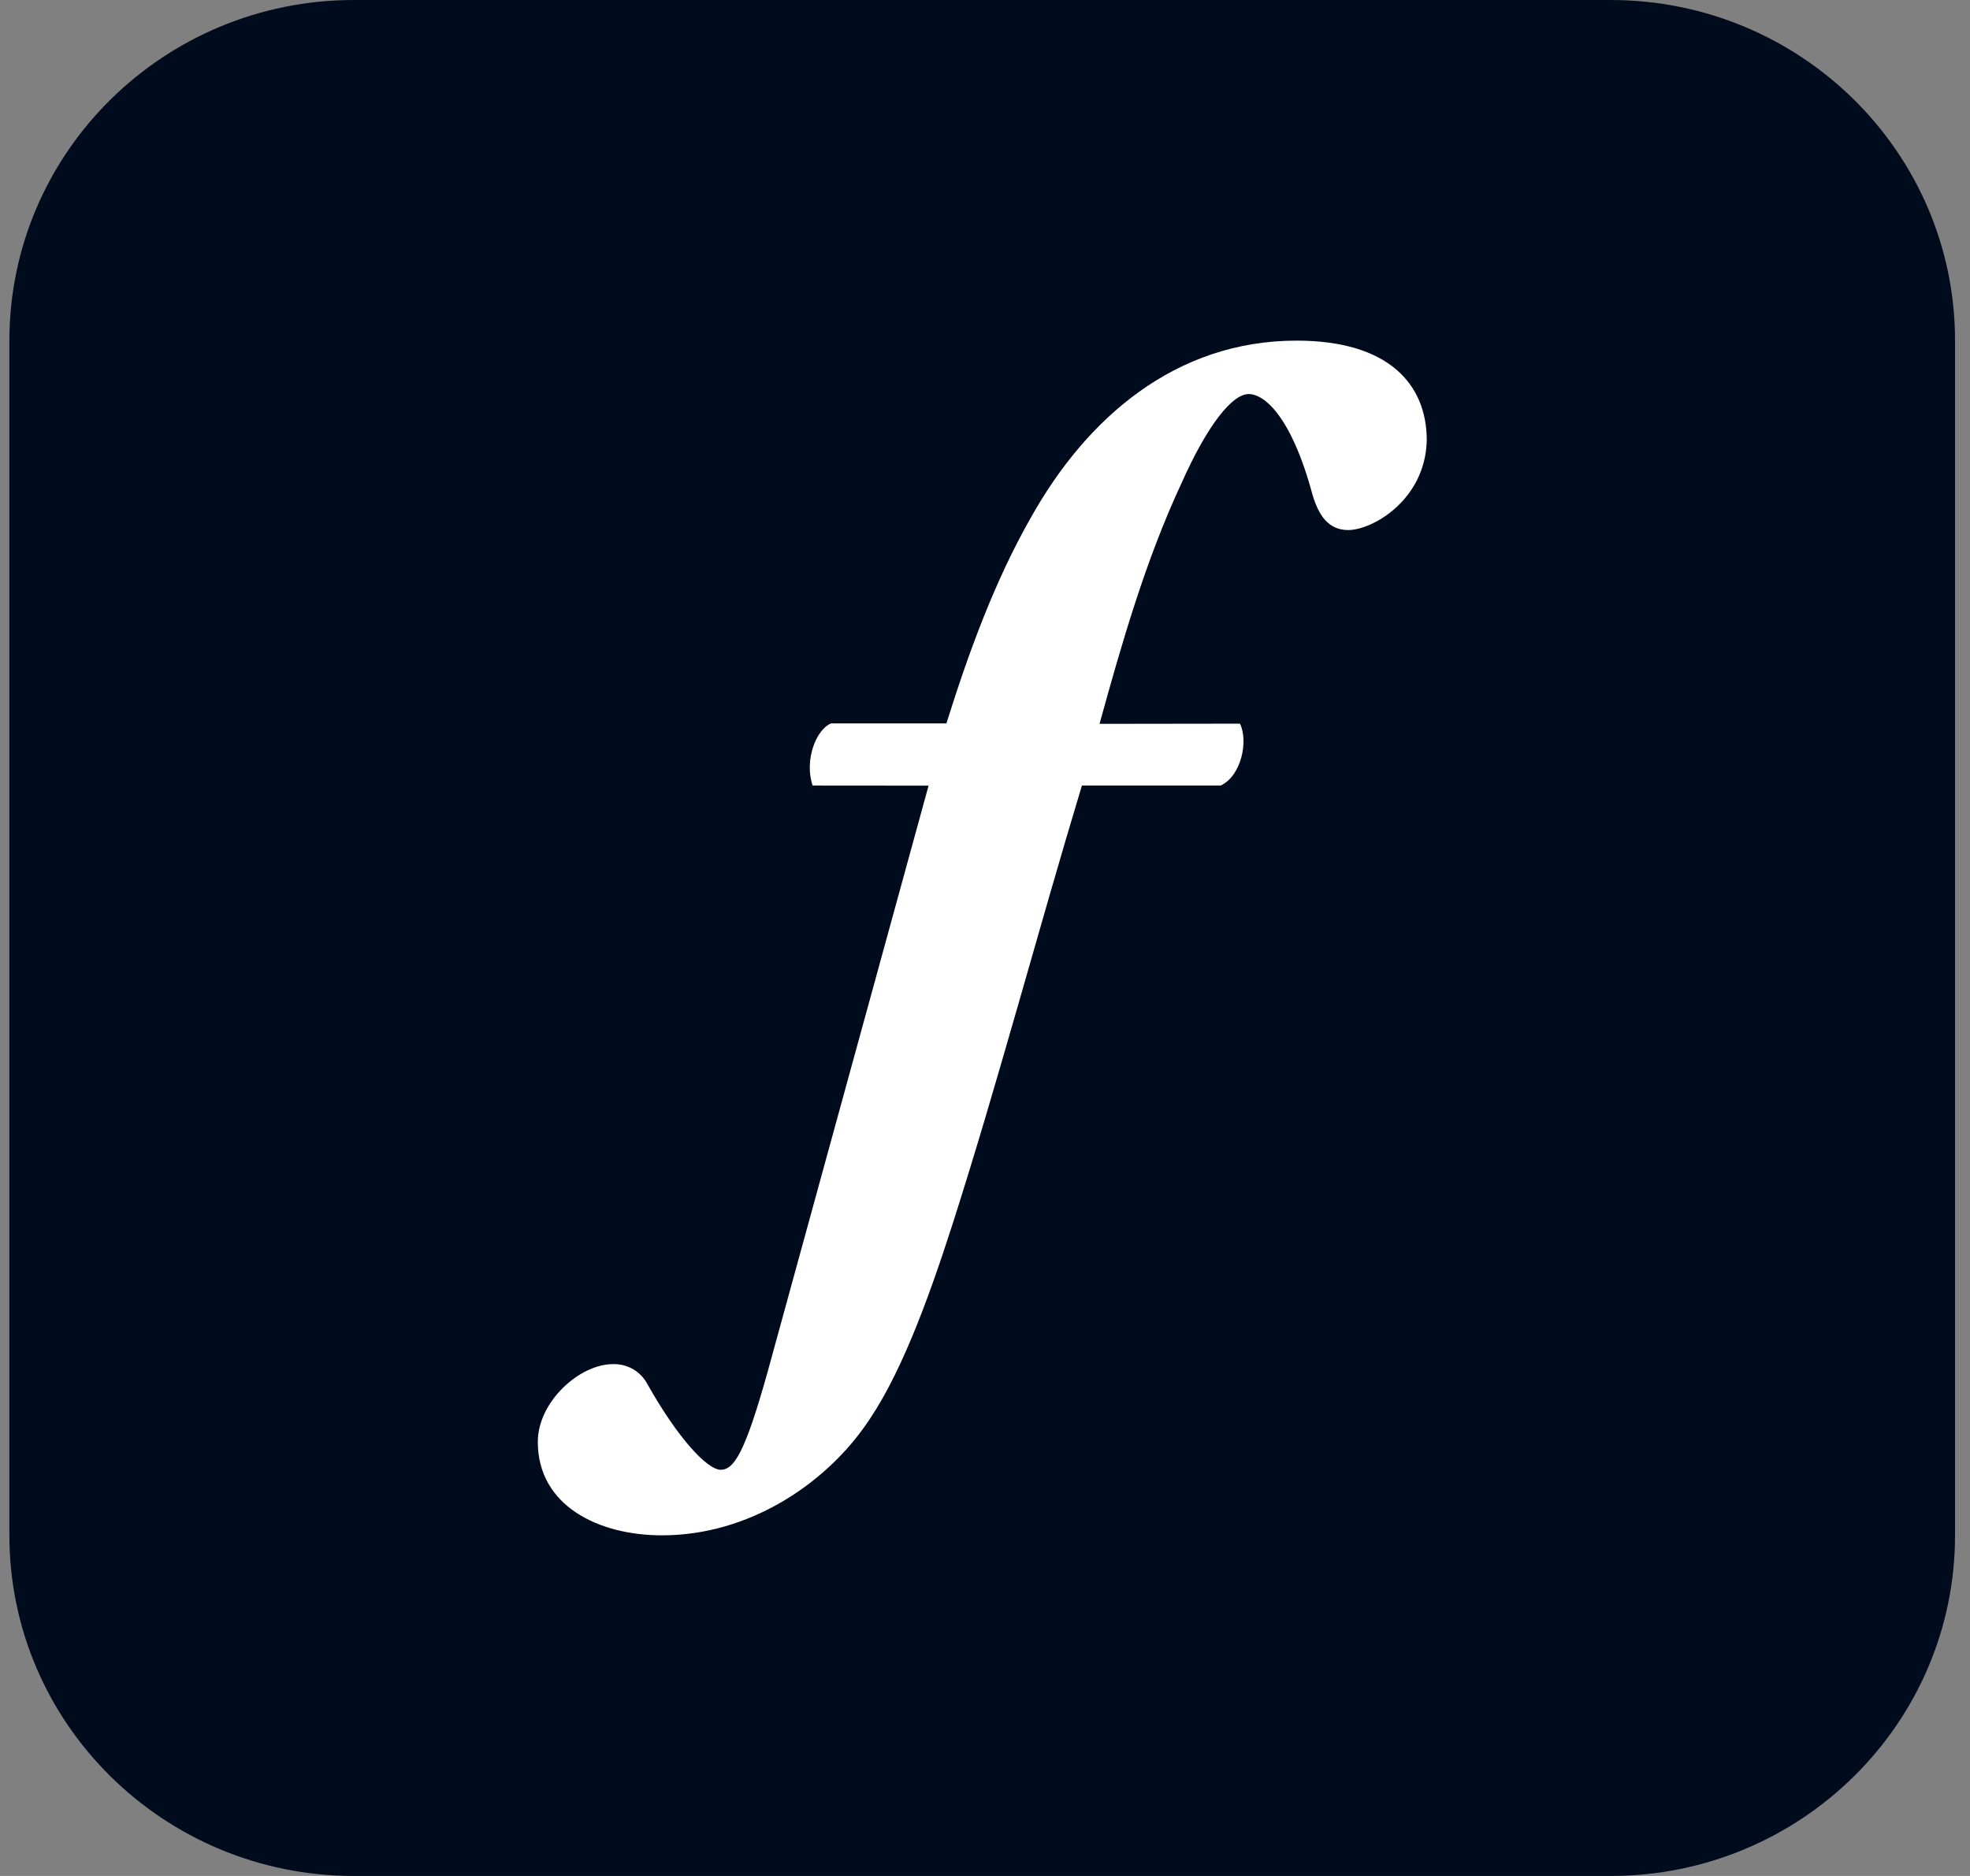
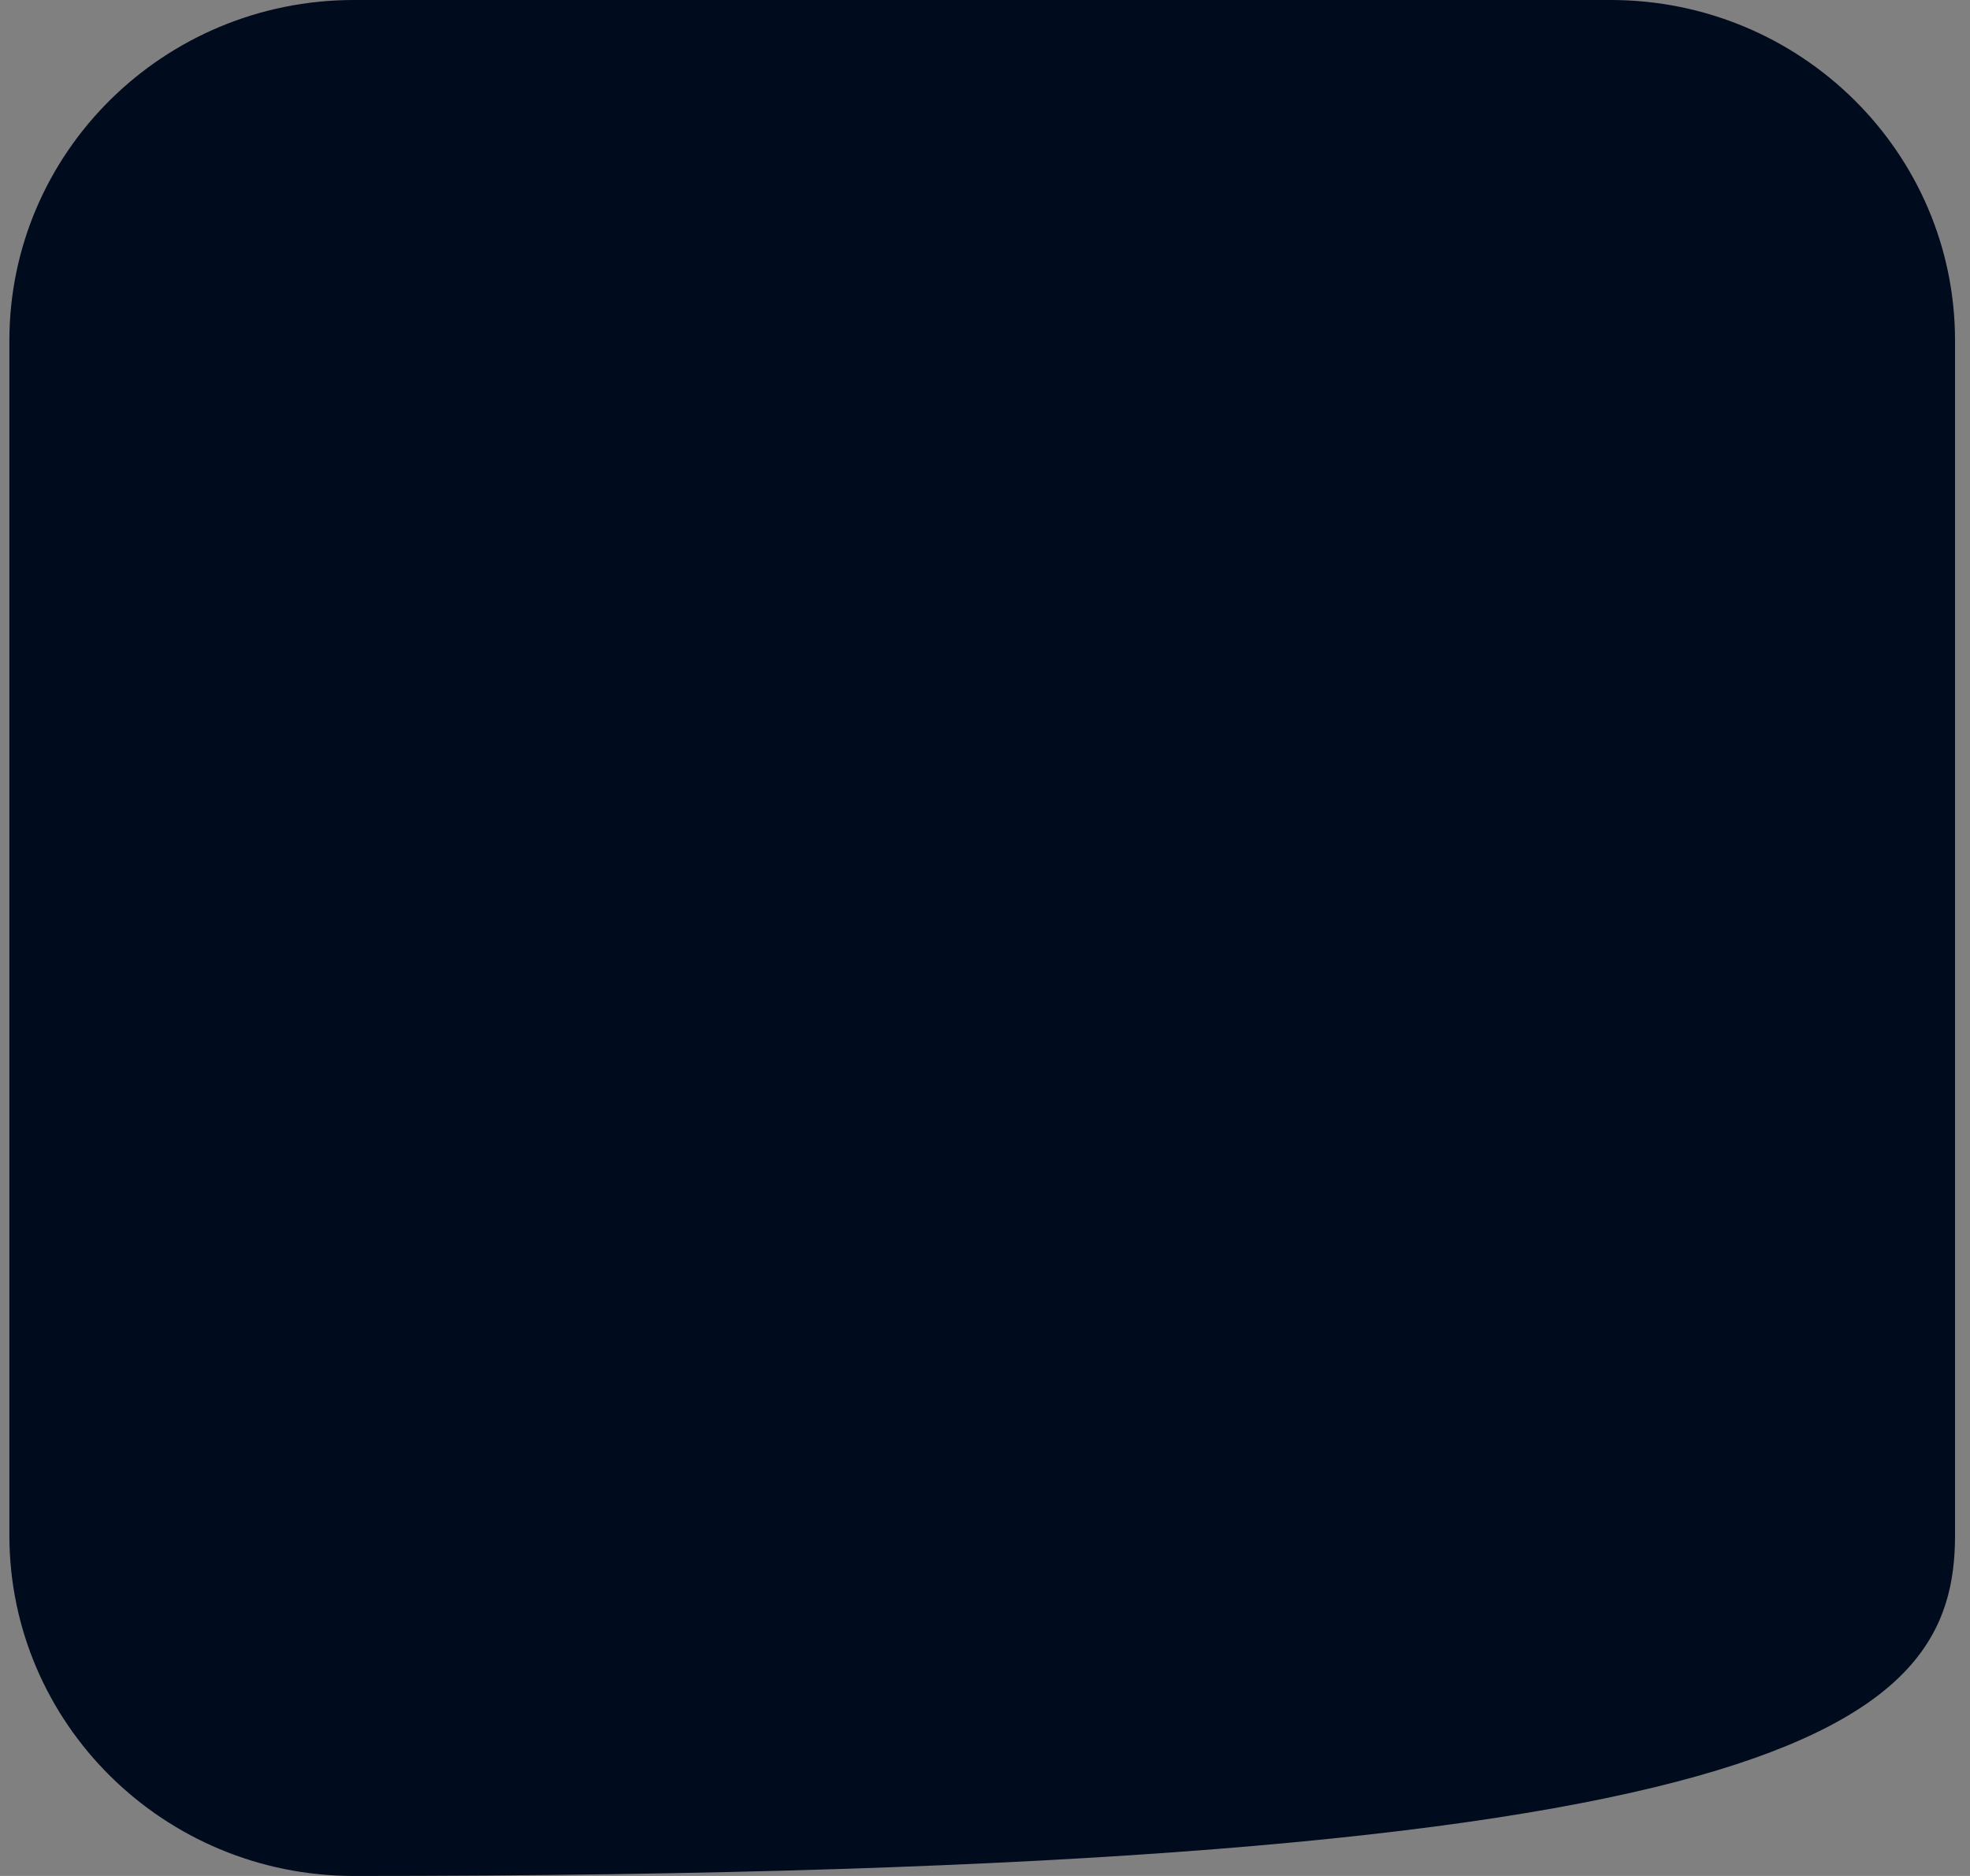
<svg xmlns="http://www.w3.org/2000/svg" width="42" height="40" viewBox="0 0 42 40" fill="none">
  <rect x="0" y="0" width="42" height="40" fill="#808080" stroke="none" />
-   <path d="M34.336 0H7.546C3.489 0 0.2 3.253 0.2 7.265V32.735C0.2 36.747 3.489 40 7.546 40H34.336C38.393 40 41.681 36.747 41.681 32.735V7.265C41.681 3.253 38.393 0 34.336 0Z" fill="#000B1D" />
-   <path d="M23.066 16.75C22.097 19.96 21.282 23.055 20.314 26.084C19.764 27.793 19.162 29.424 18.403 30.459C17.565 31.624 15.995 32.737 14.11 32.737C12.775 32.737 11.466 32.116 11.466 30.744C11.466 29.889 12.356 29.087 13.063 29.087C13.212 29.081 13.36 29.117 13.489 29.19C13.619 29.263 13.725 29.371 13.796 29.501C14.45 30.666 15.078 31.339 15.366 31.339C15.654 31.339 15.89 30.951 16.361 29.268L19.797 16.752L17.325 16.75C17.142 16.206 17.402 15.555 17.716 15.425H20.177C20.648 13.924 21.204 12.389 21.989 11.017C23.167 8.92 25.052 7.263 27.643 7.263C29.606 7.263 30.418 8.195 30.418 9.386C30.391 10.654 29.266 11.302 28.742 11.302C28.324 11.302 28.114 10.991 27.983 10.551C27.538 8.894 26.962 8.402 26.622 8.402C26.282 8.402 25.758 9.023 25.182 10.318C24.423 11.949 23.913 13.725 23.442 15.434L26.435 15.43C26.618 15.792 26.469 16.543 26.024 16.75L23.066 16.75Z" fill="white" />
+   <path d="M34.336 0H7.546C3.489 0 0.2 3.253 0.2 7.265V32.735C0.2 36.747 3.489 40 7.546 40C38.393 40 41.681 36.747 41.681 32.735V7.265C41.681 3.253 38.393 0 34.336 0Z" fill="#000B1D" />
</svg>